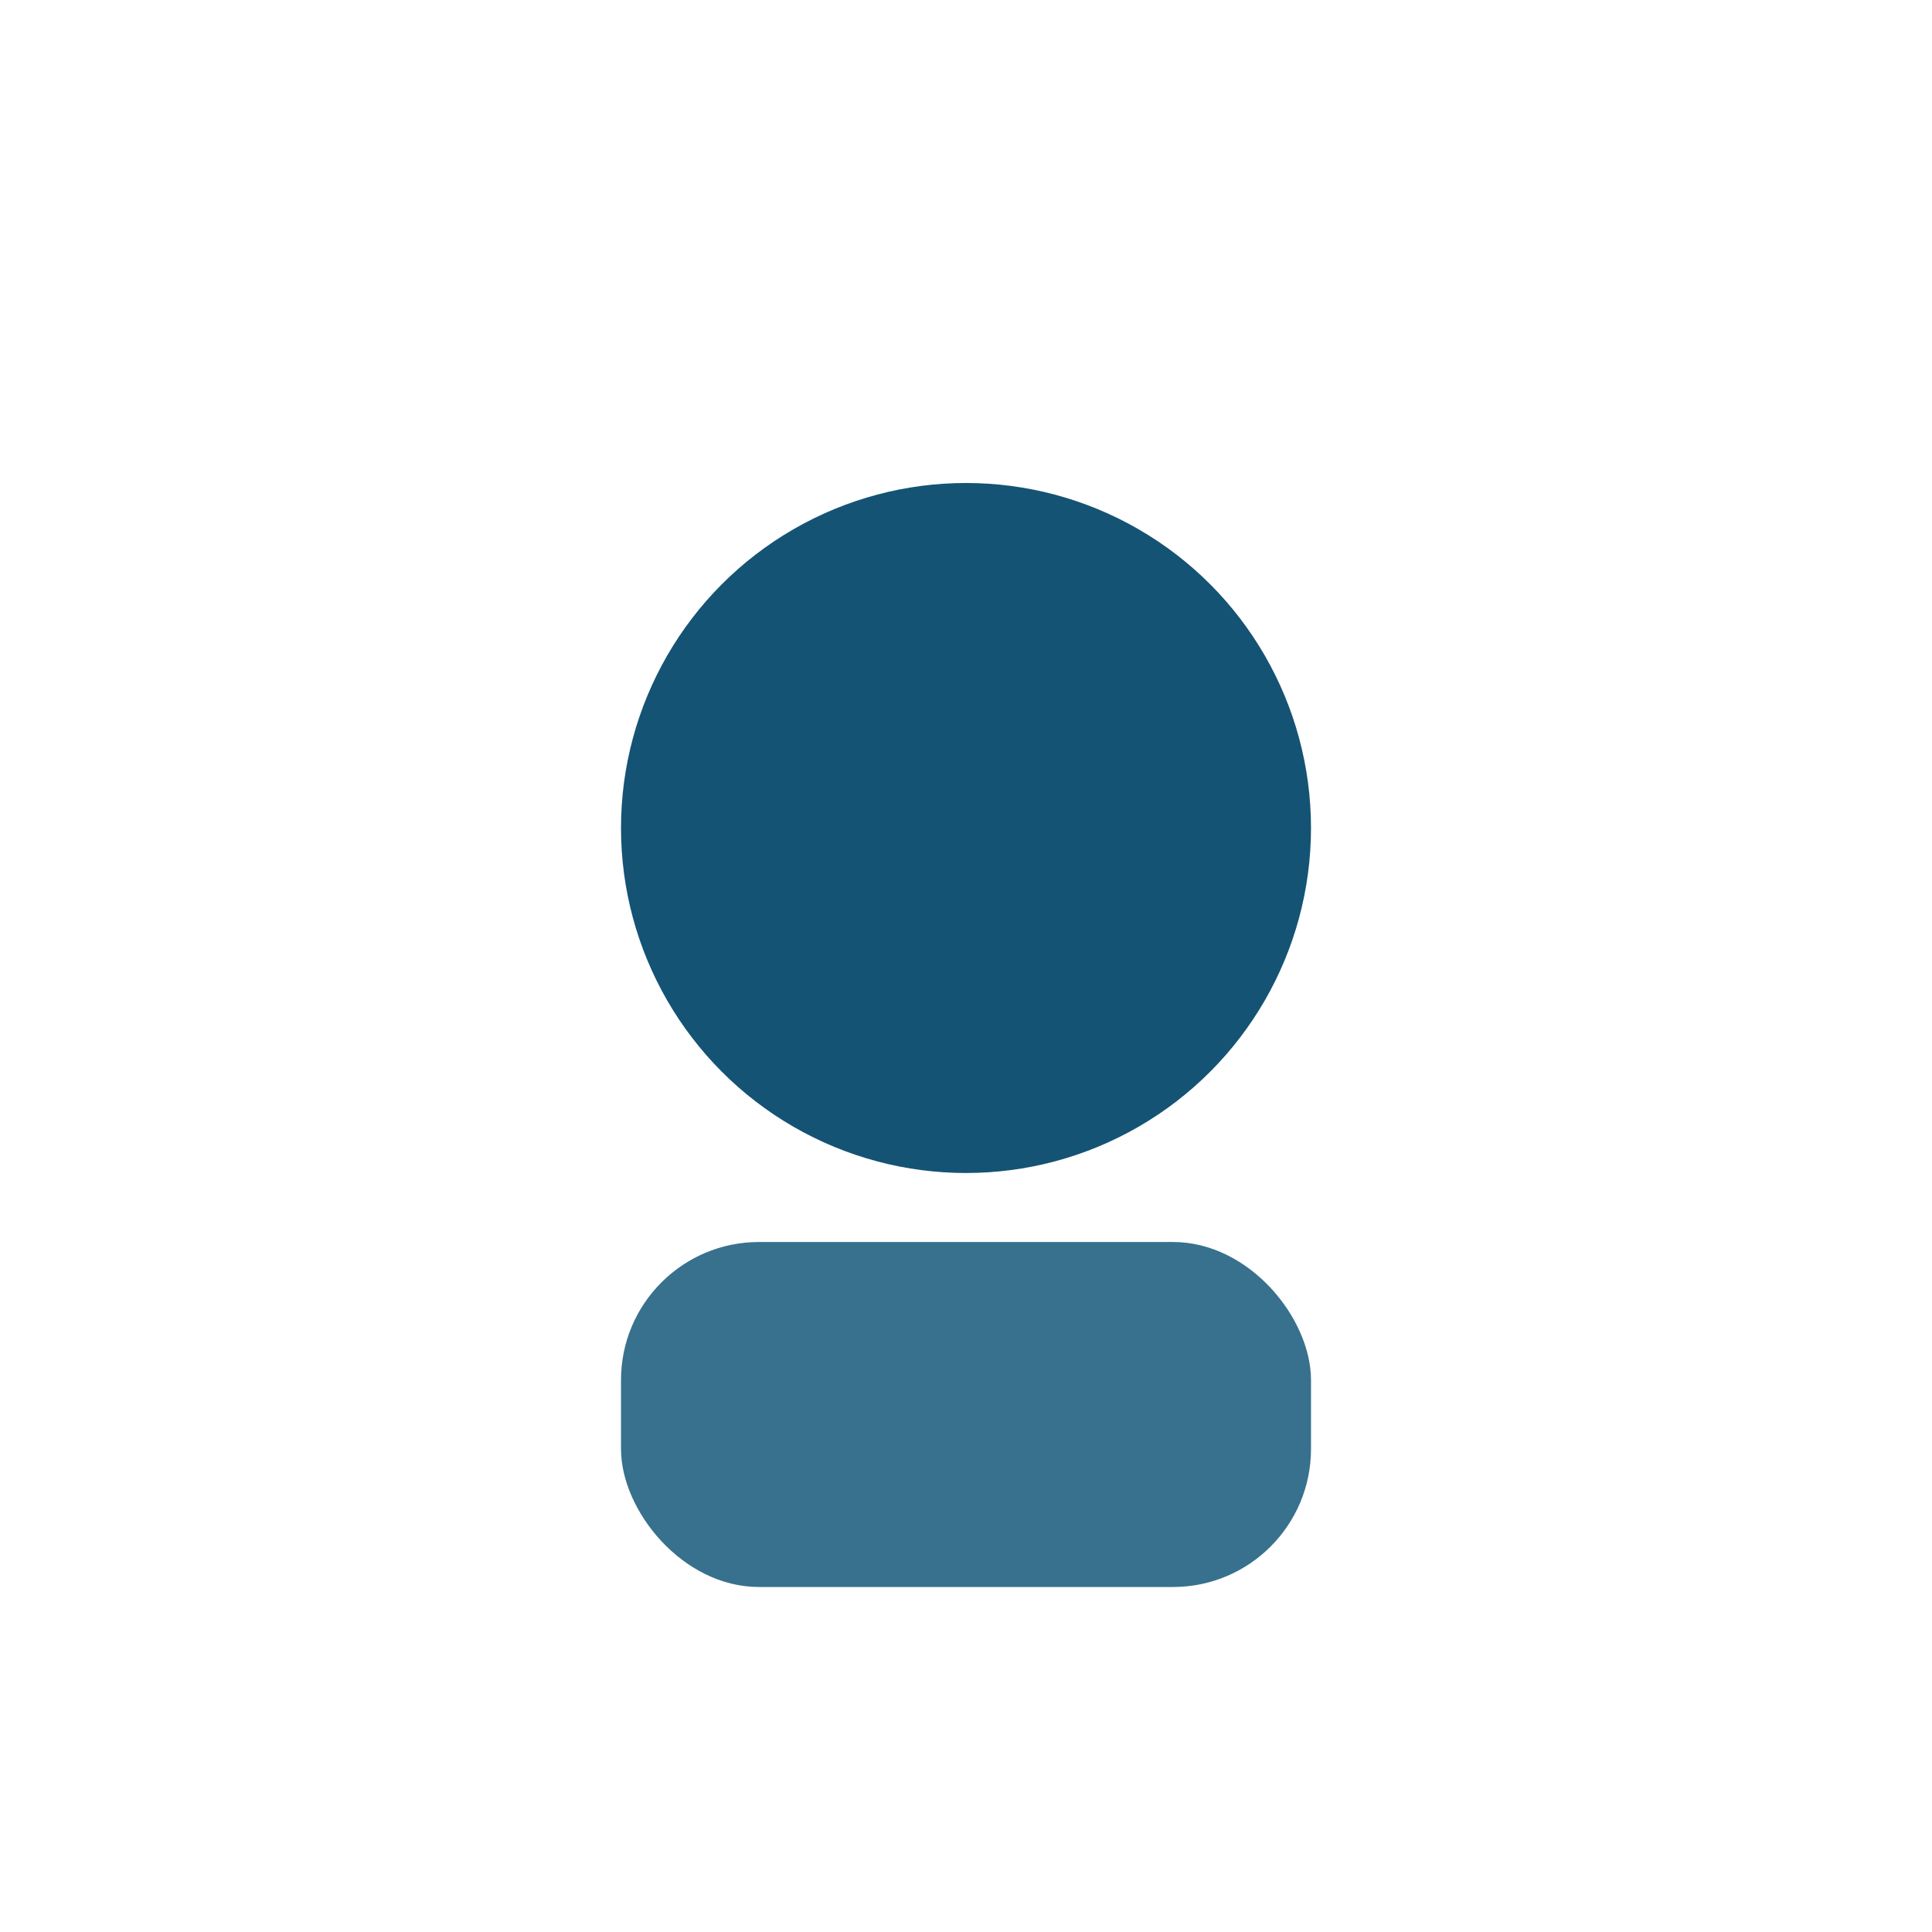
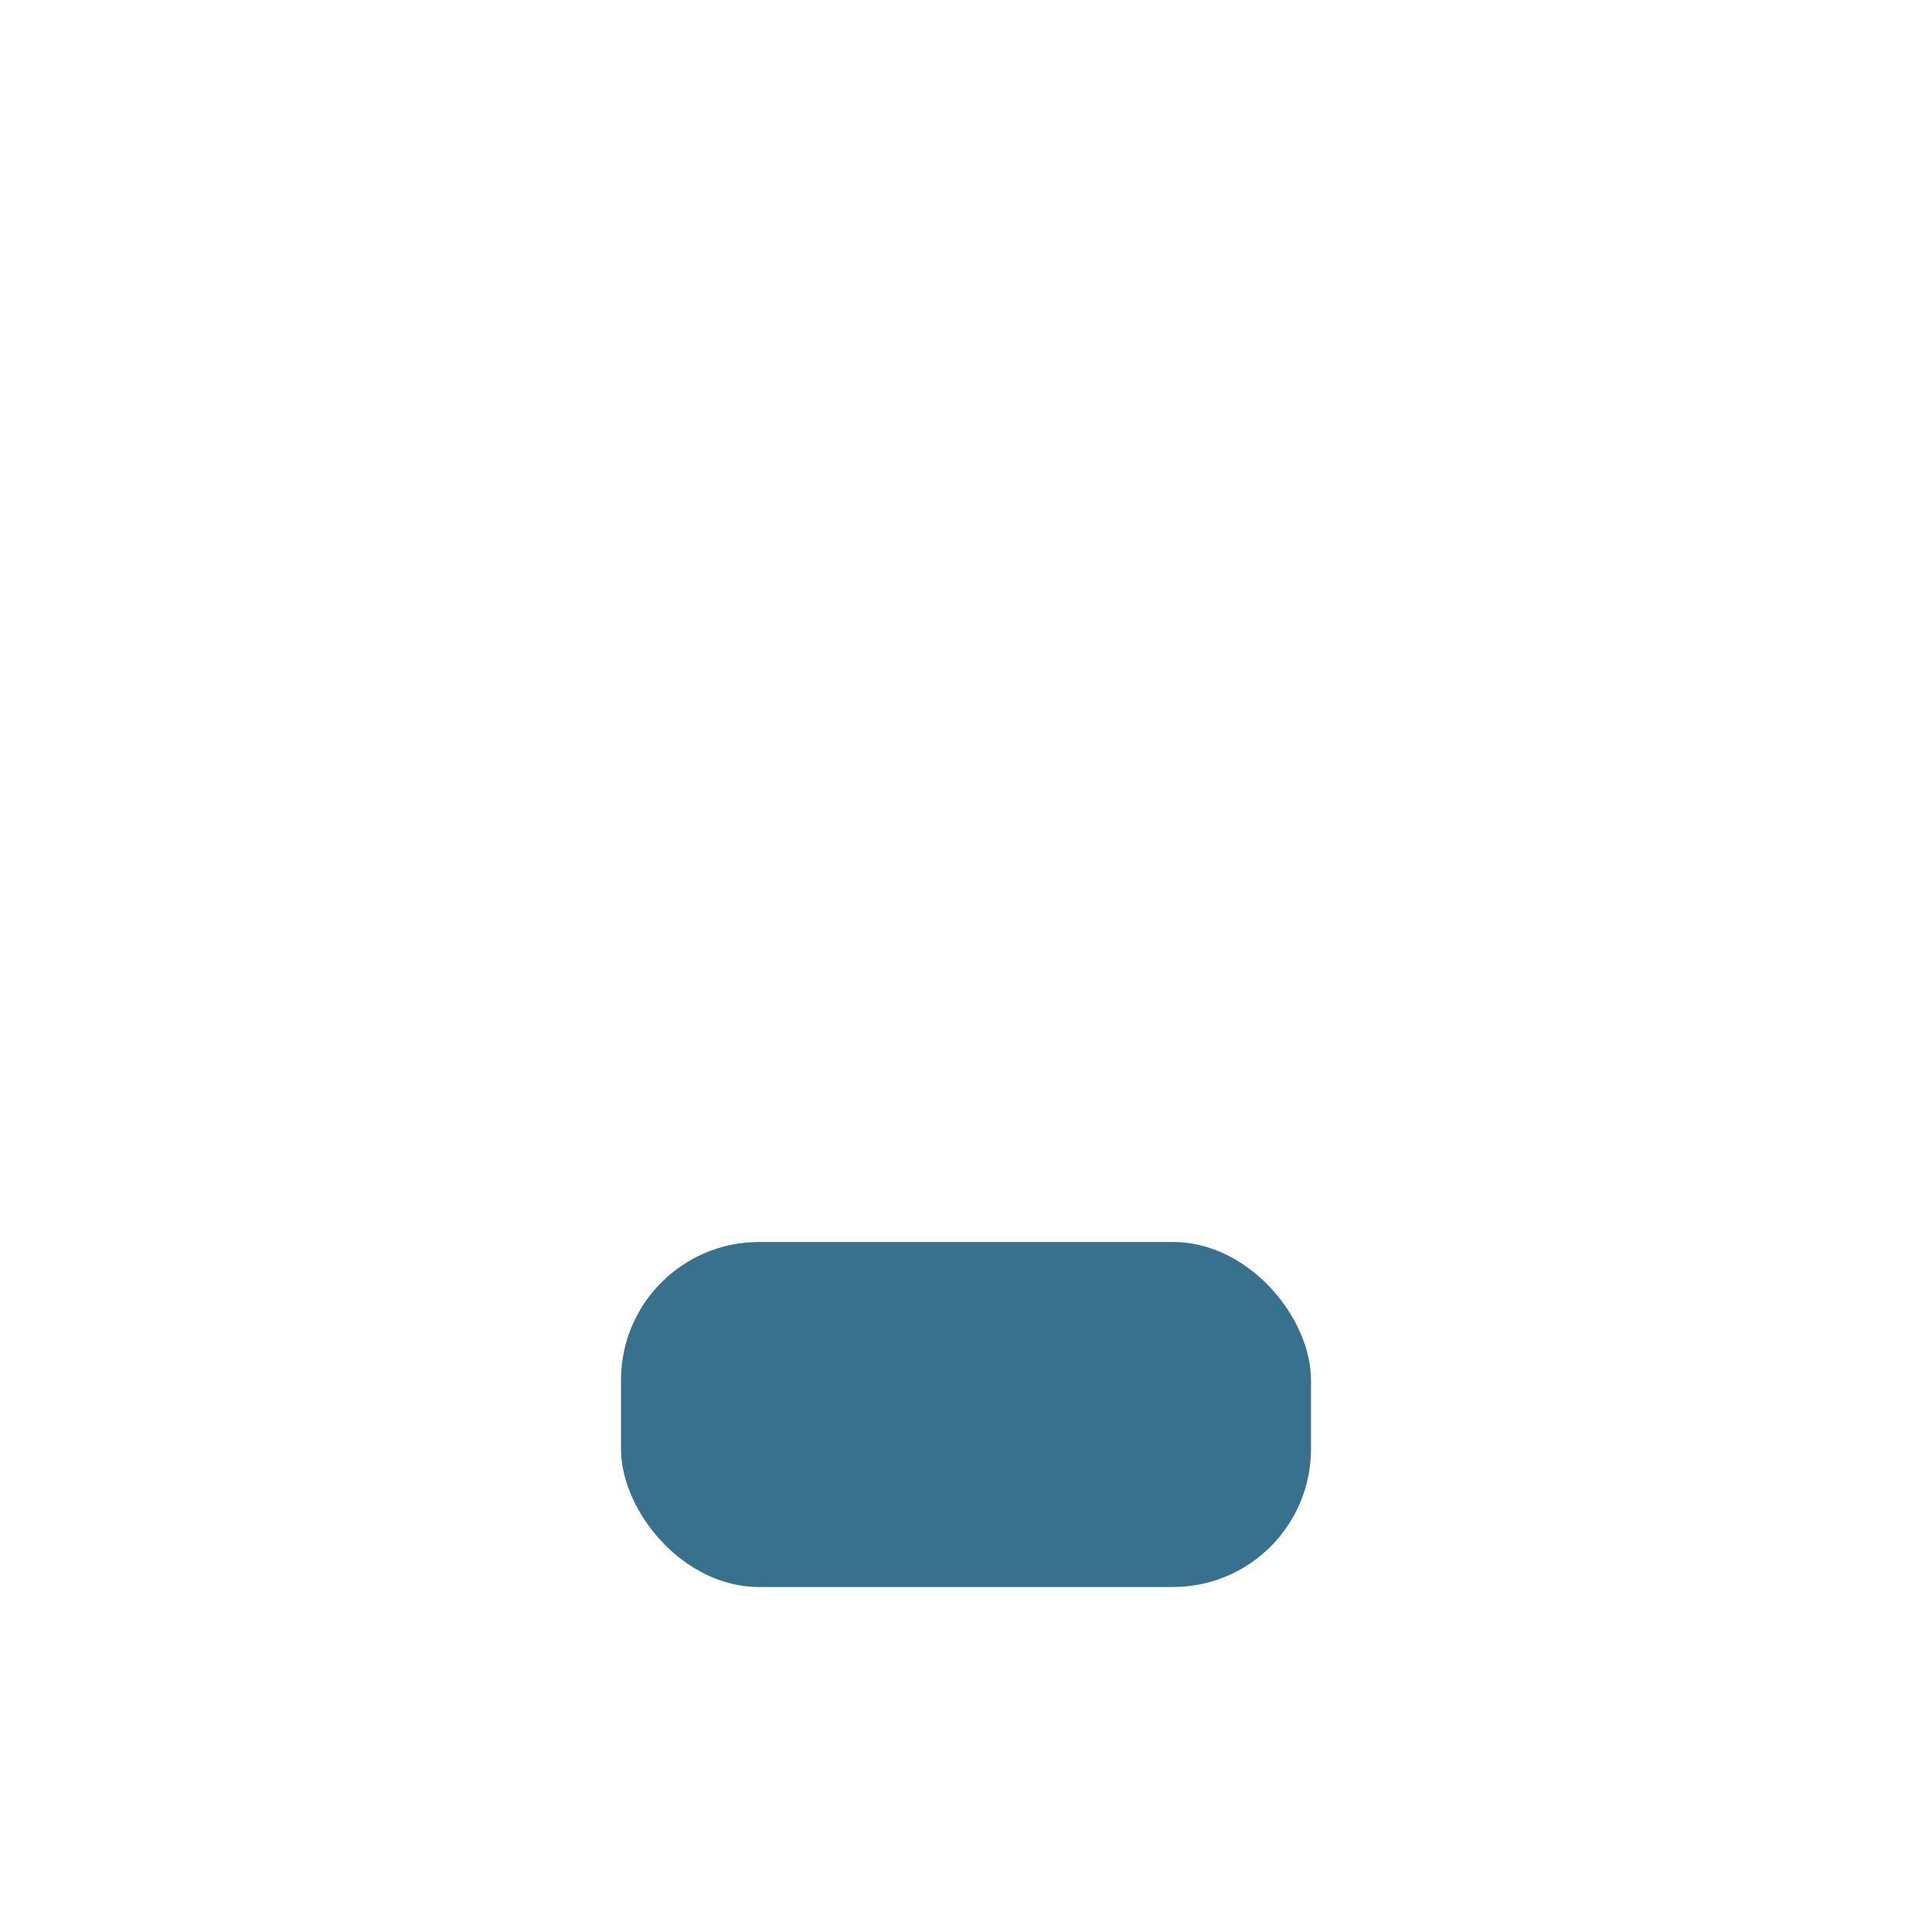
<svg xmlns="http://www.w3.org/2000/svg" width="28" height="28" viewBox="0 0 28 28">
-   <circle cx="14" cy="12" r="5" fill="#145374" />
  <rect x="9" y="18" width="10" height="5" rx="2" fill="#37718E" />
</svg>